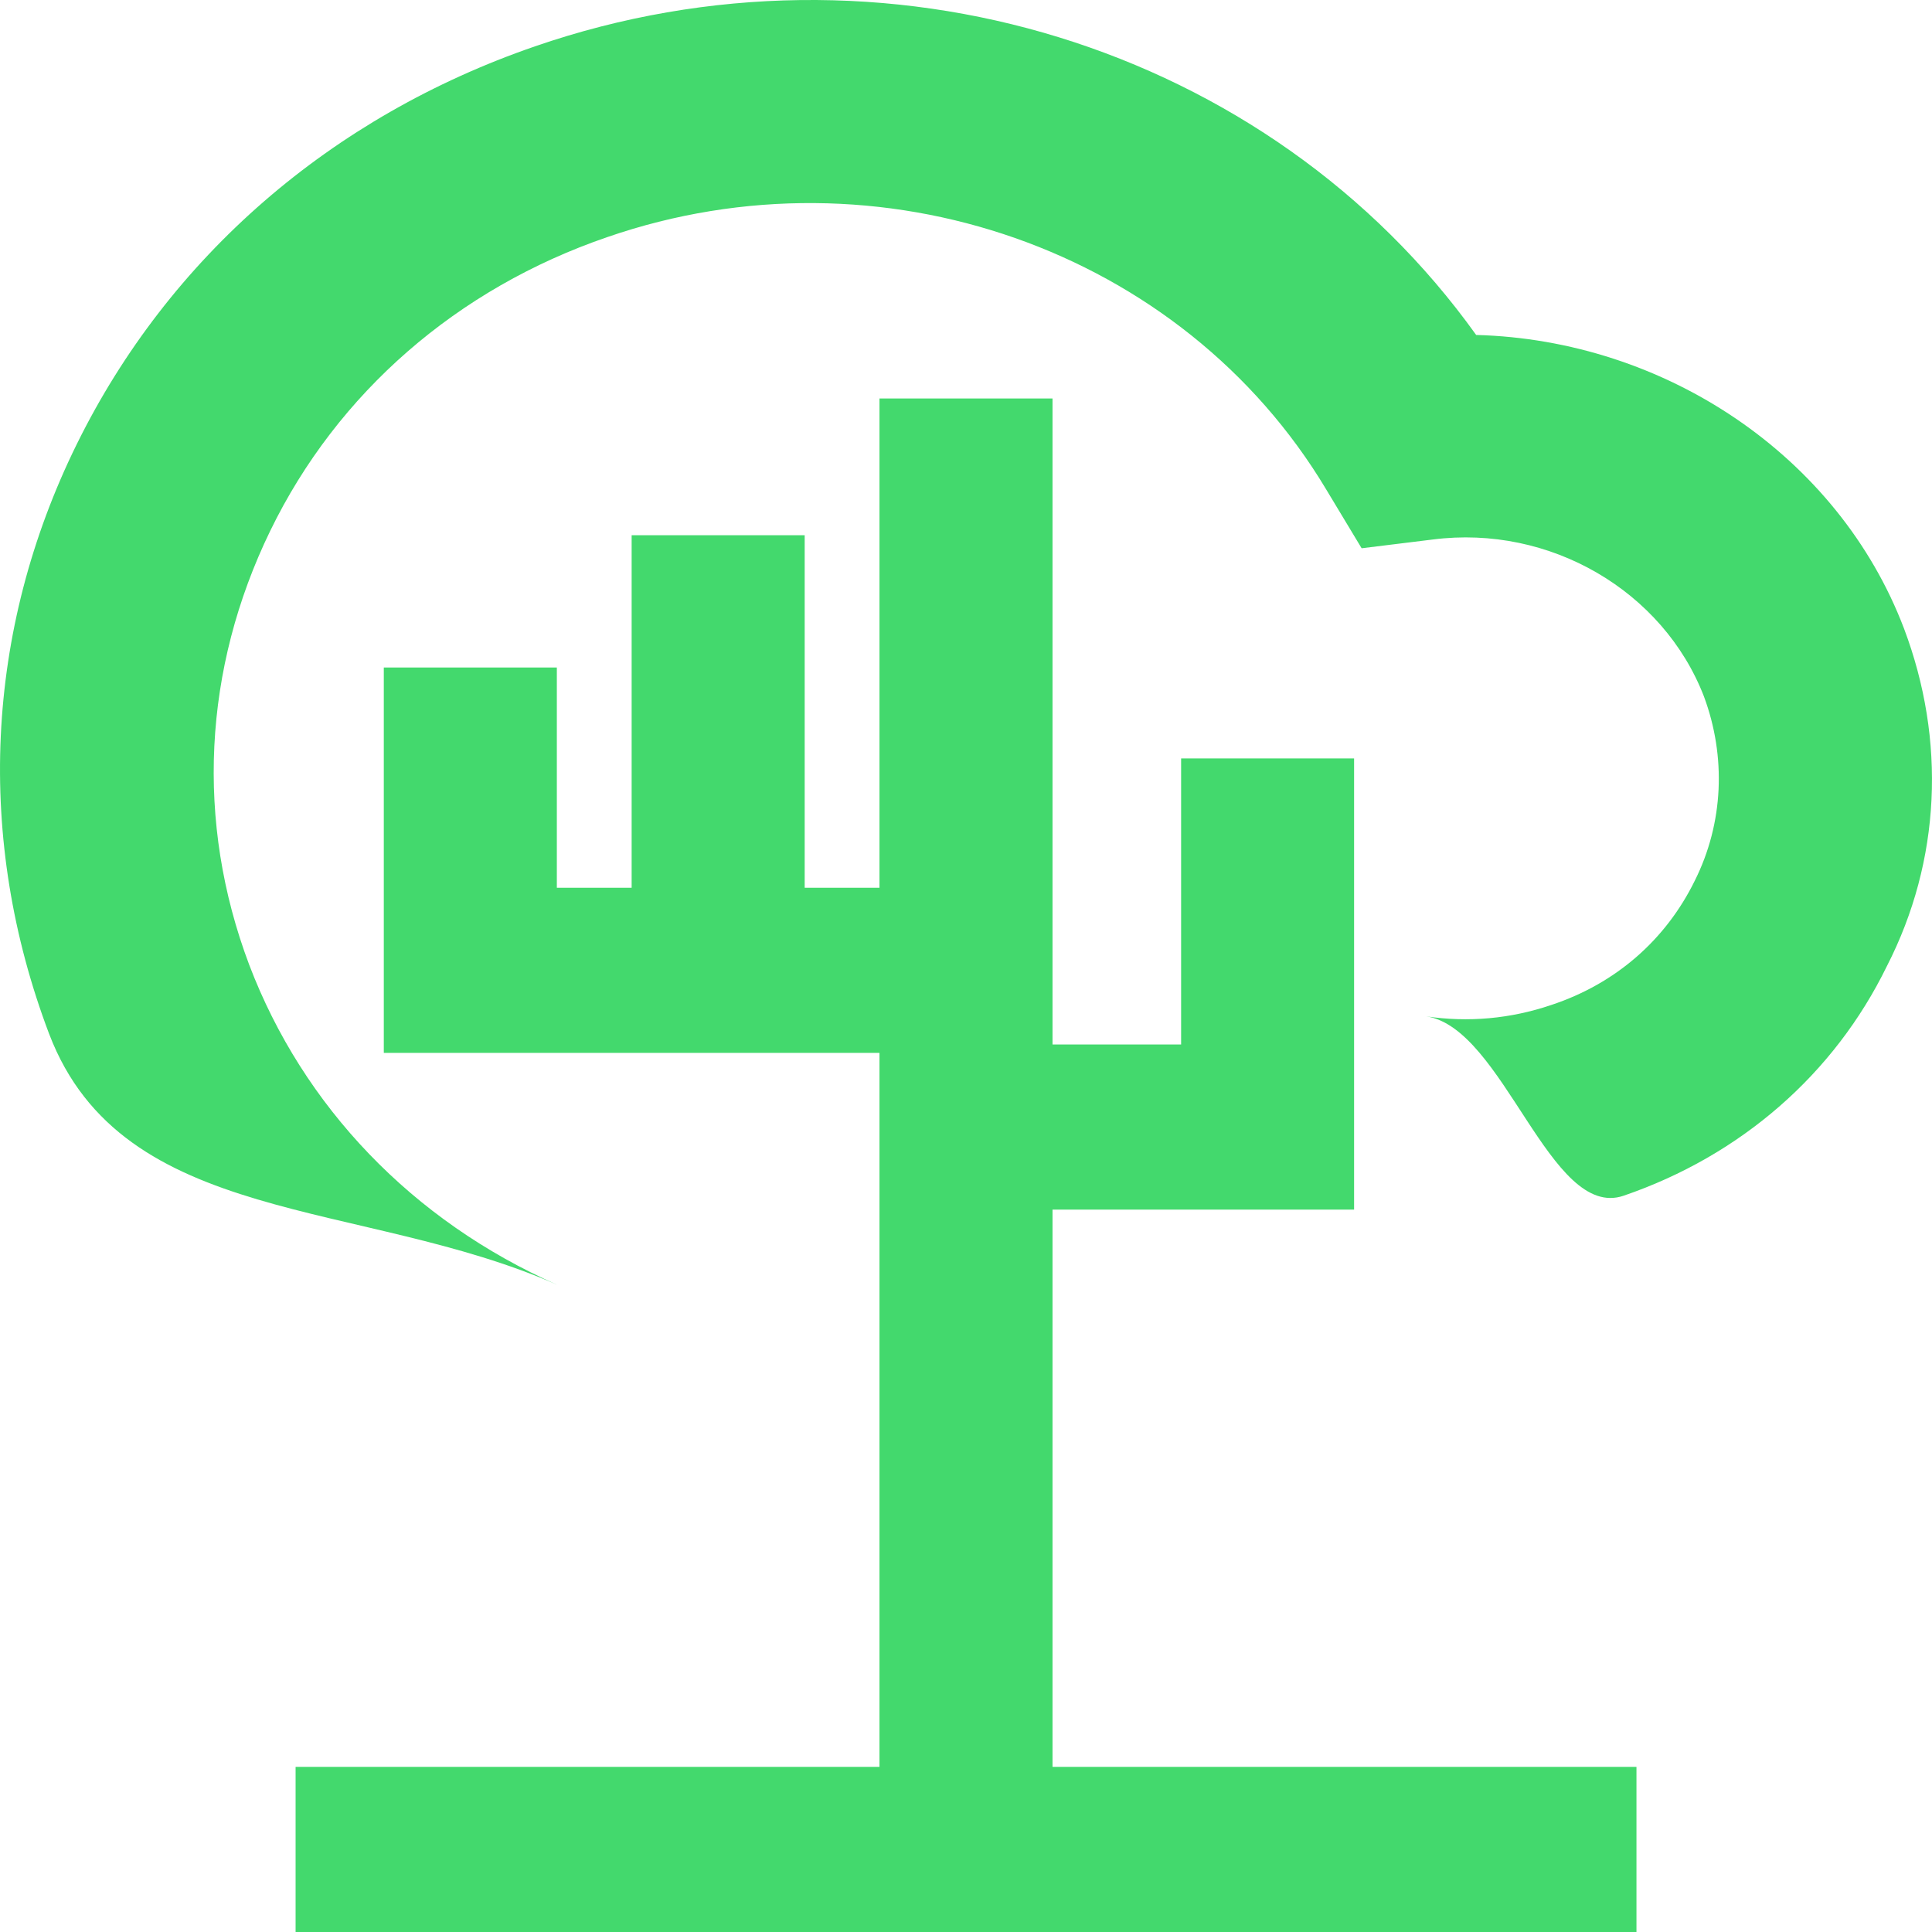
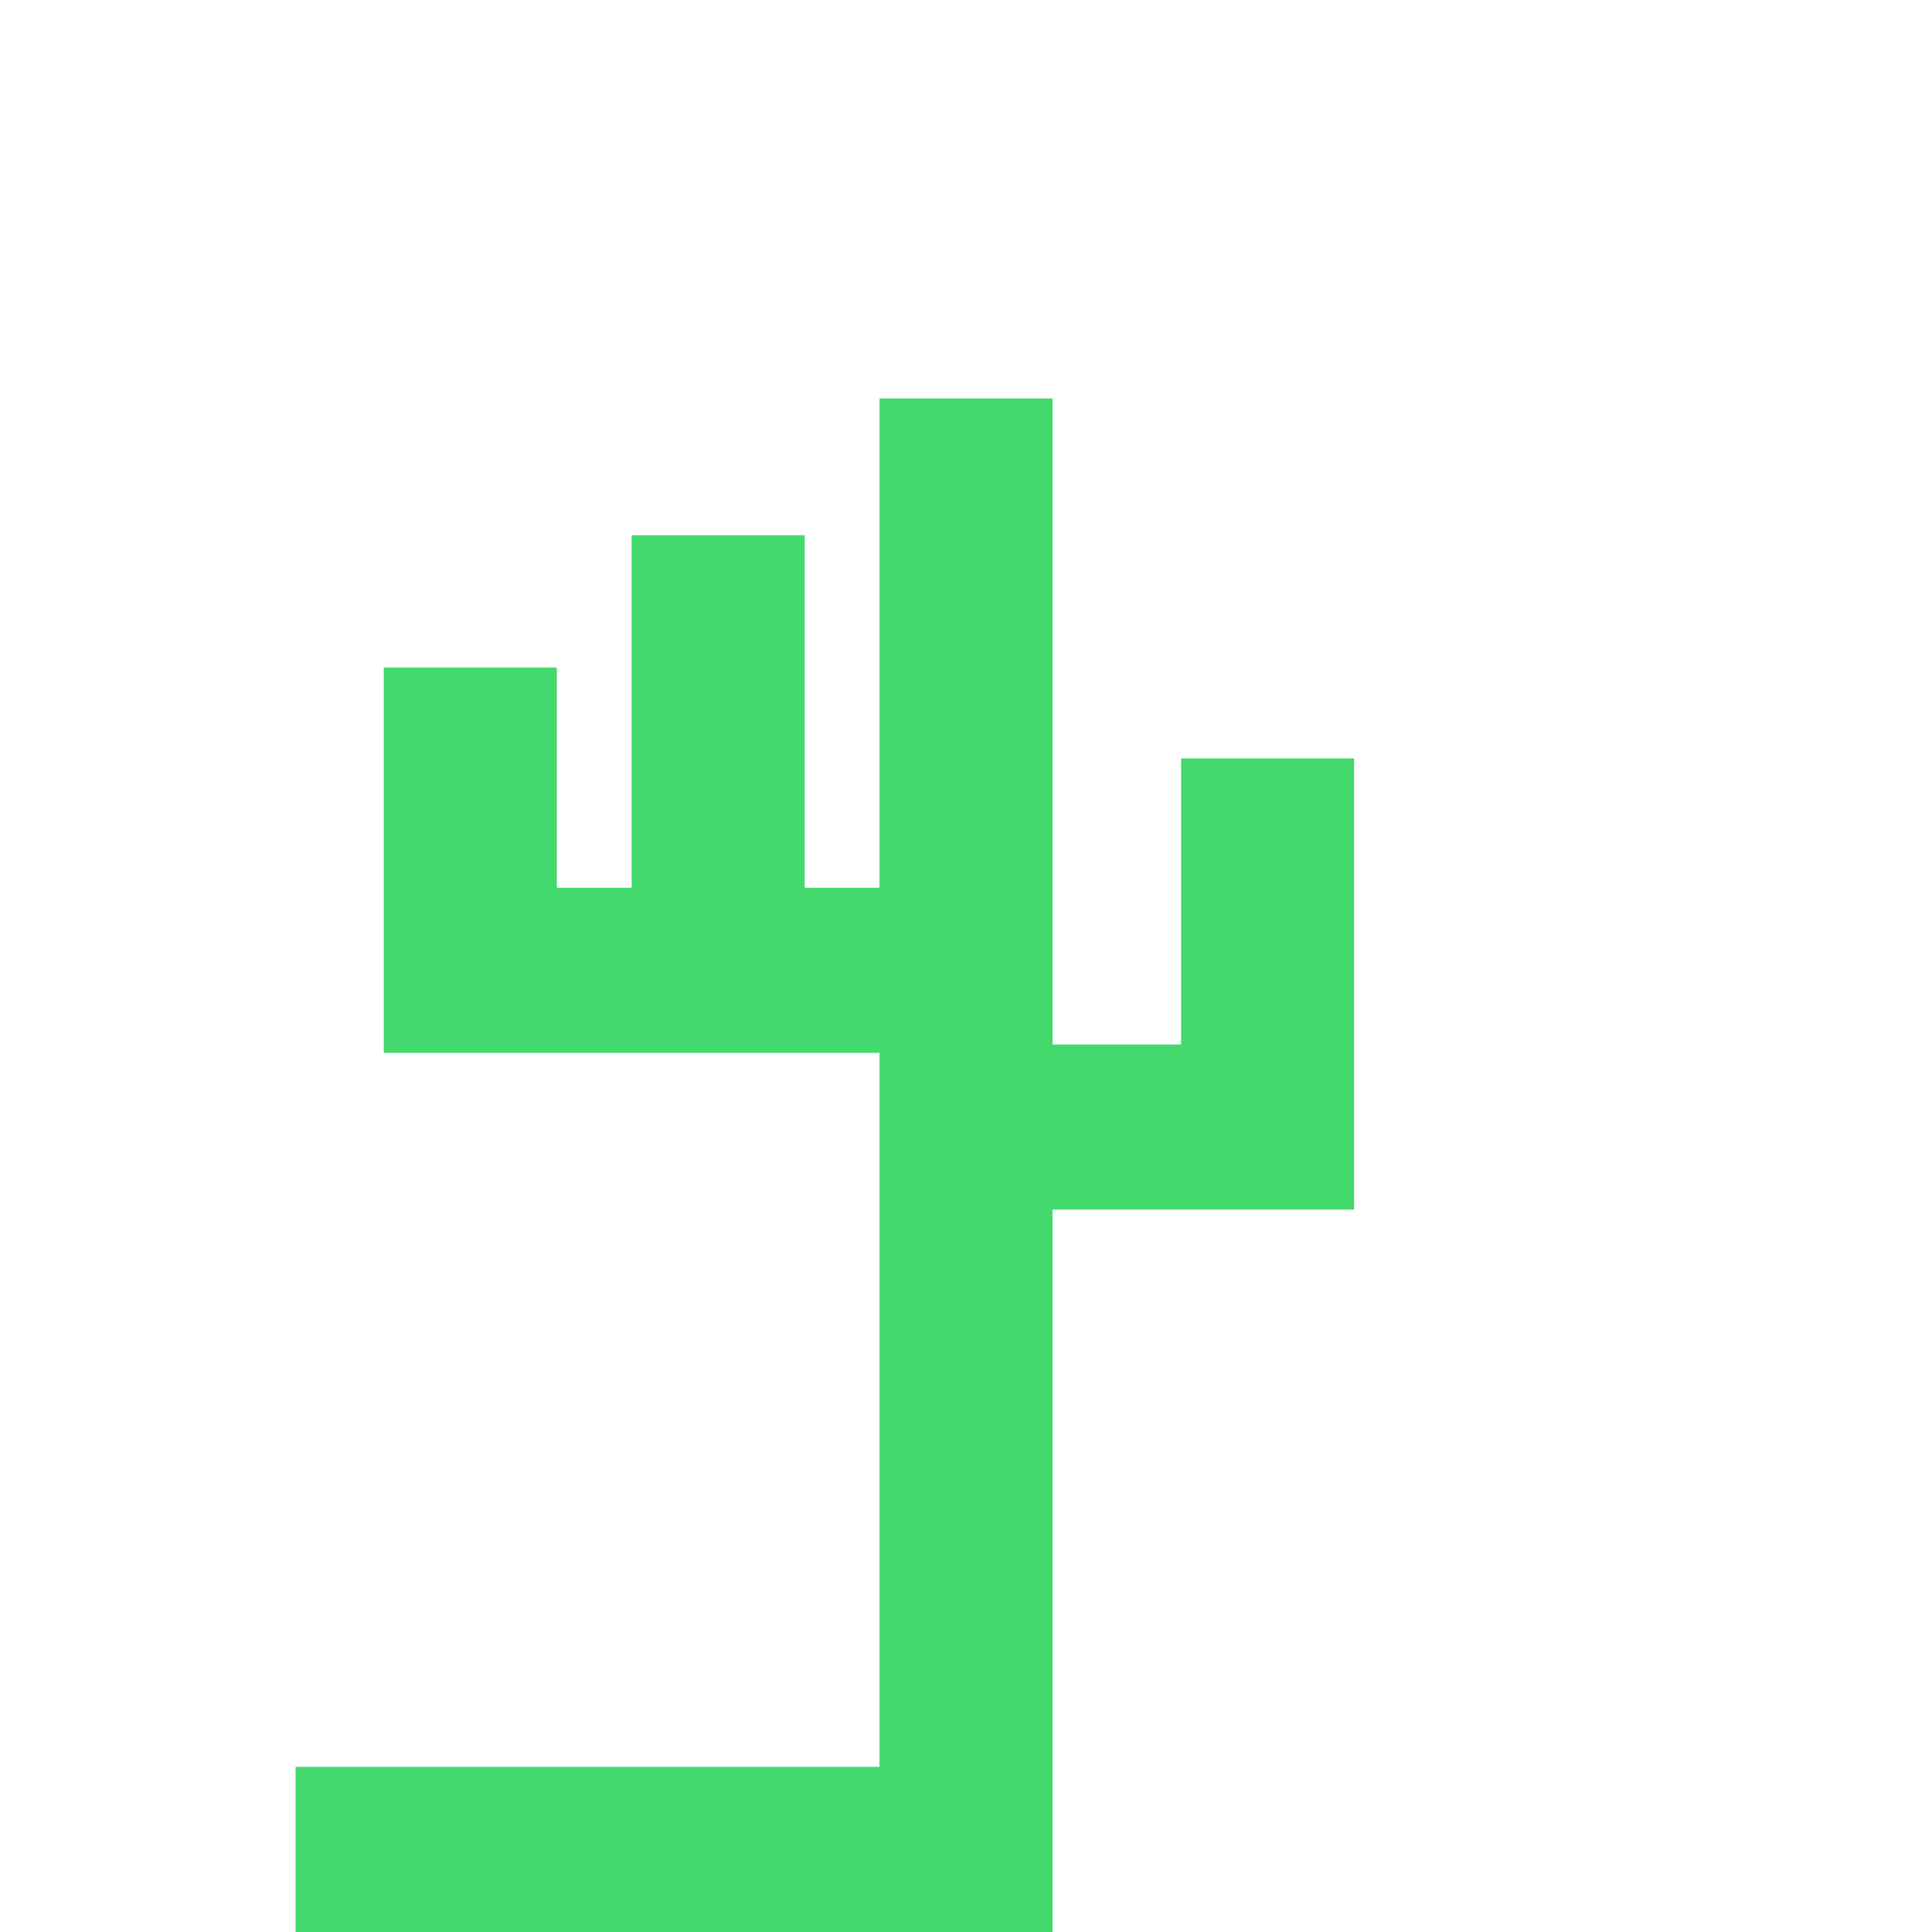
<svg xmlns="http://www.w3.org/2000/svg" width="32" height="32" viewBox="0 0 32 32" fill="none">
  <g clip-path="url(#clip0_139_623)">
-     <path d="M31.537 10.412C30.447 7.543 27.568 5.631 24.45 5.548C21.027 0.768 14.638 -1.227 8.86 0.768C5.48 1.932 2.798 4.26 1.272 7.356C-0.254 10.453 -0.407 13.903 0.814 17.125C2.035 20.325 5.982 19.847 9.231 21.281C6.832 20.221 5.022 18.33 4.128 15.981C3.234 13.612 3.365 11.077 4.477 8.79C5.589 6.504 7.573 4.779 10.059 3.927C14.573 2.368 19.588 4.135 21.965 8.105L22.553 9.081L23.731 8.936C25.671 8.687 27.547 9.788 28.222 11.534C28.593 12.531 28.549 13.633 28.07 14.589C27.59 15.566 26.762 16.293 25.693 16.646C25.017 16.875 24.319 16.937 23.622 16.834C24.908 17.021 25.671 20.221 26.892 19.805C28.833 19.14 30.381 17.79 31.253 16.002C32.147 14.256 32.234 12.261 31.537 10.412Z" fill="#43D96D" />
-     <path fill-rule="evenodd" clip-rule="evenodd" d="M17.433 6.6H14.567V14.704H13.328V8.865H10.462V14.704H9.223V11.056H6.357V14.704V15.615V17.439H14.567V29.265H4.896V32H27.105V29.265H17.433V20.035H22.428V18.667H22.428V12.562H19.563V17.3H17.433V6.6Z" fill="#43D96D" />
+     <path fill-rule="evenodd" clip-rule="evenodd" d="M17.433 6.6H14.567V14.704H13.328V8.865H10.462V14.704H9.223V11.056H6.357V14.704V15.615V17.439H14.567V29.265H4.896V32H27.105H17.433V20.035H22.428V18.667H22.428V12.562H19.563V17.3H17.433V6.6Z" fill="#43D96D" />
  </g>
  <defs>
    <clipPath id="clip0_139_623">
      <rect width="32" height="32" fill="white" />
    </clipPath>
  </defs>
</svg>